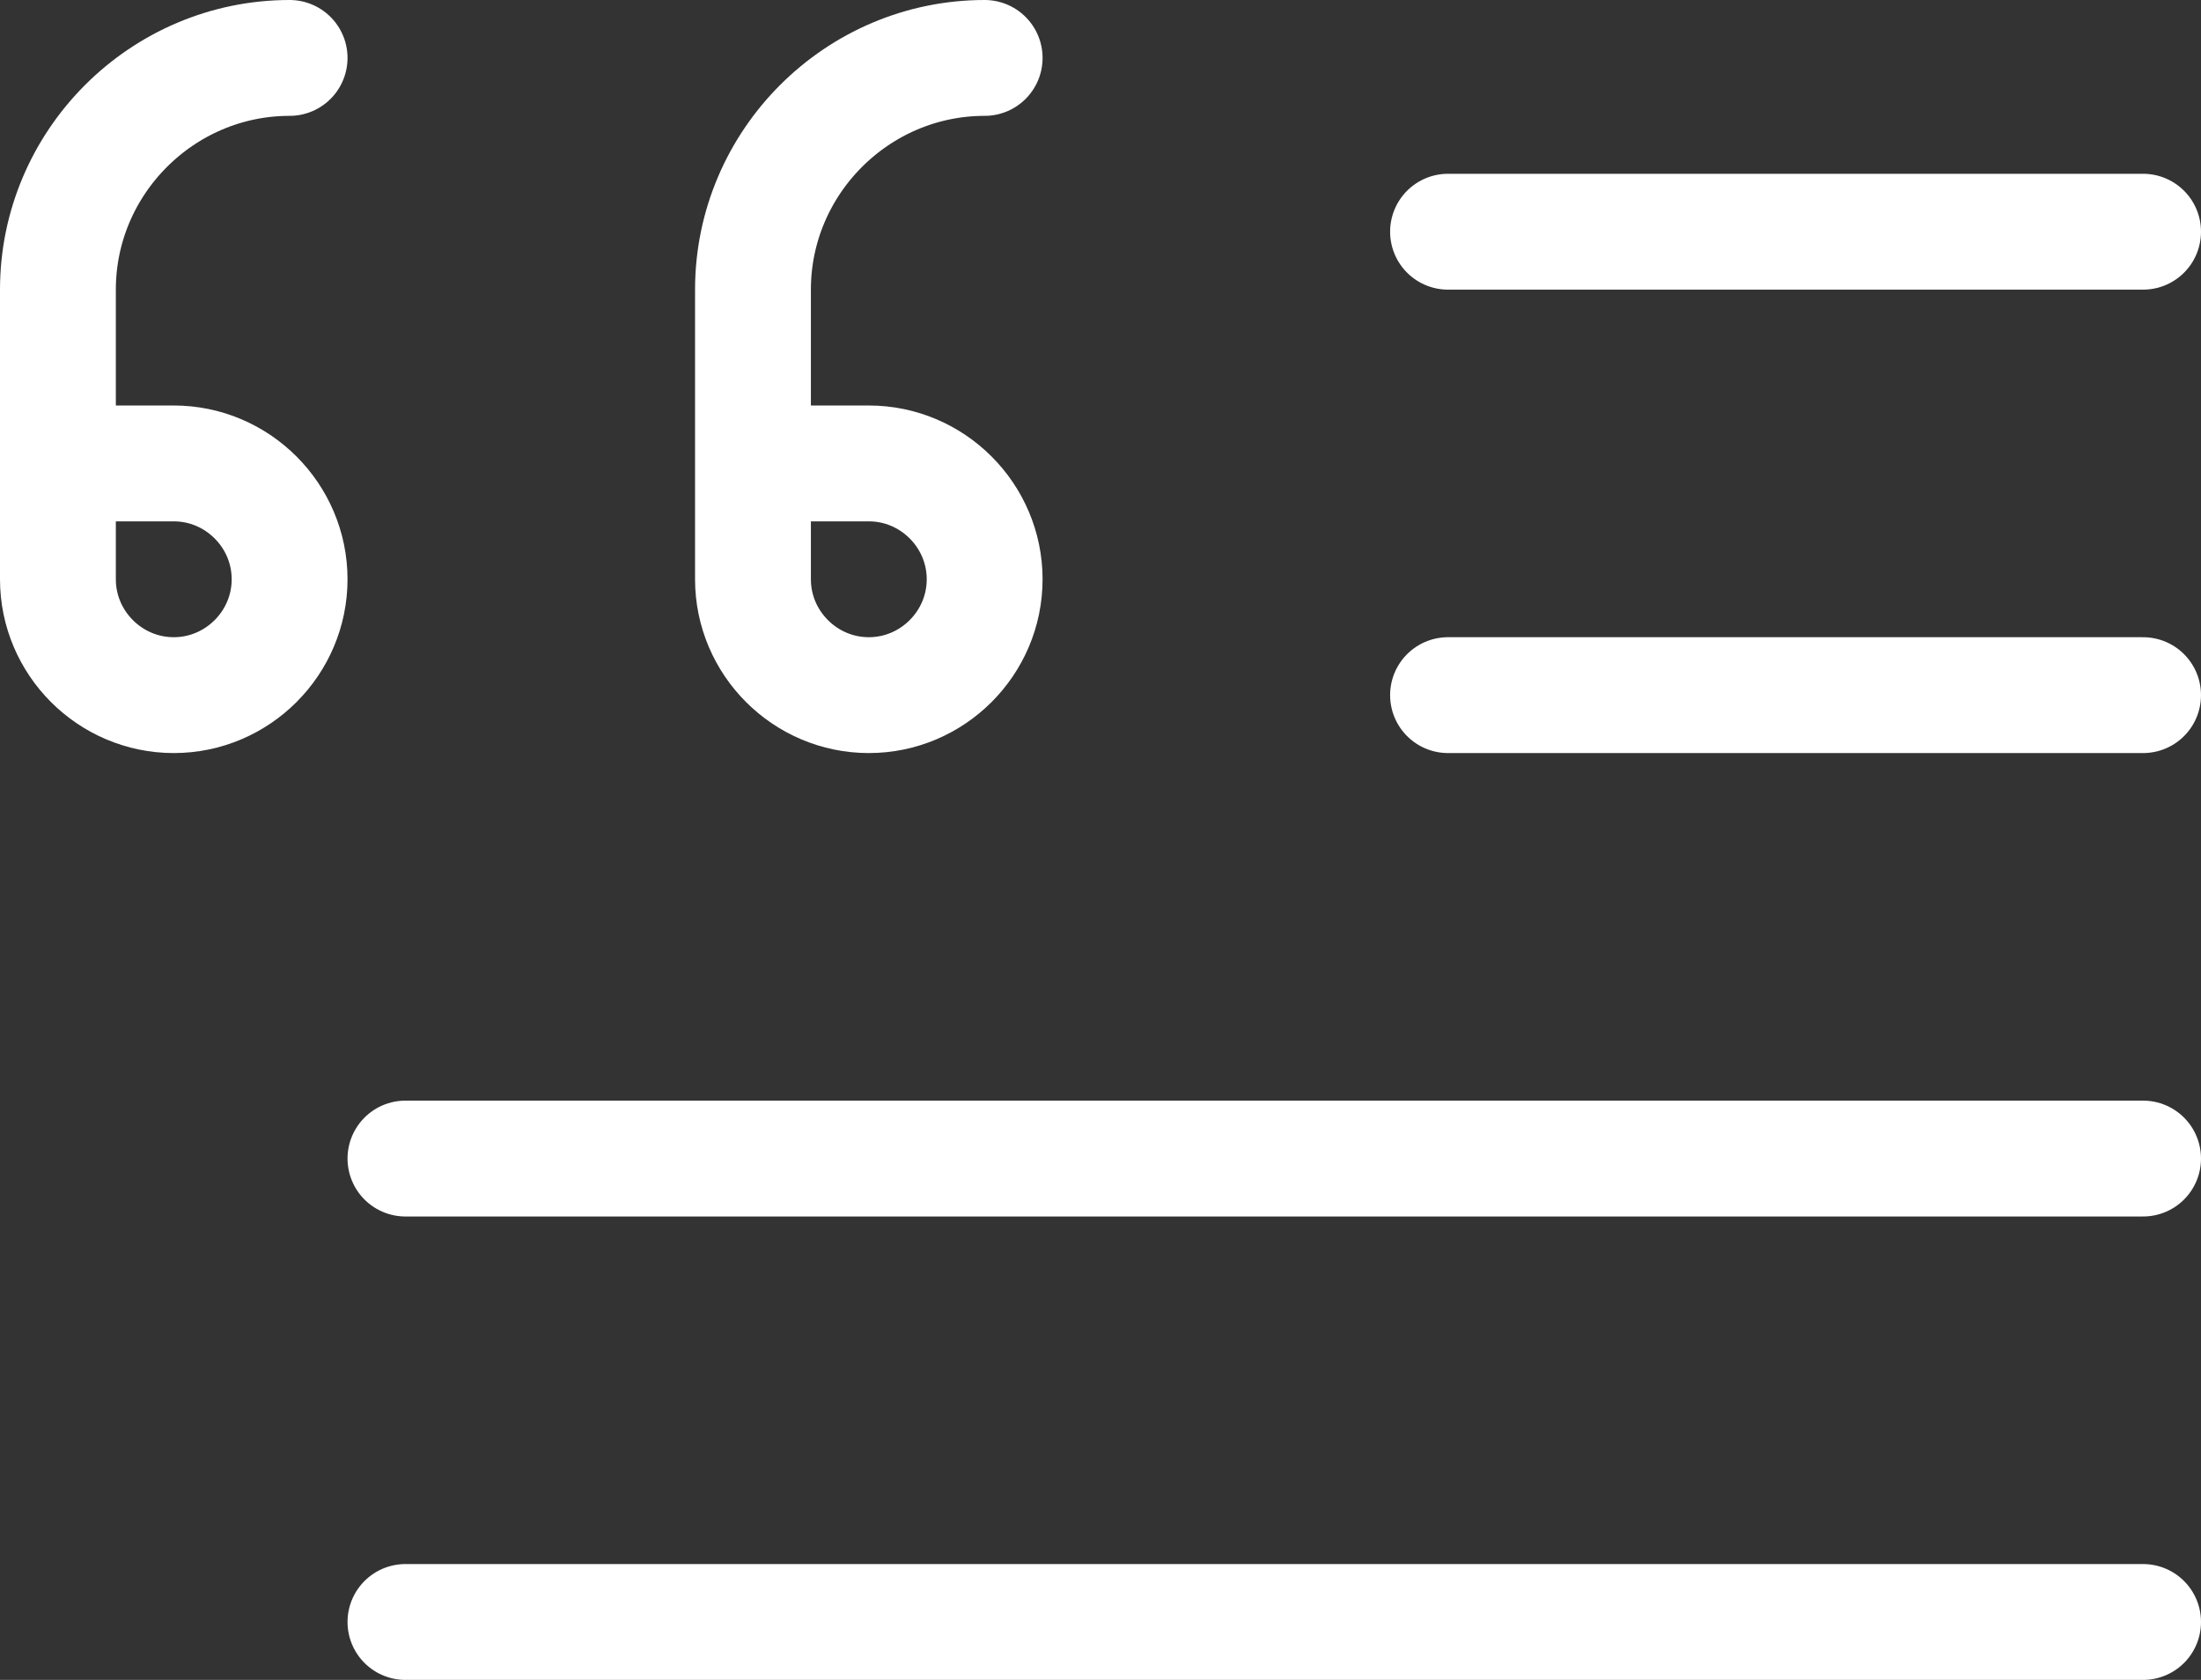
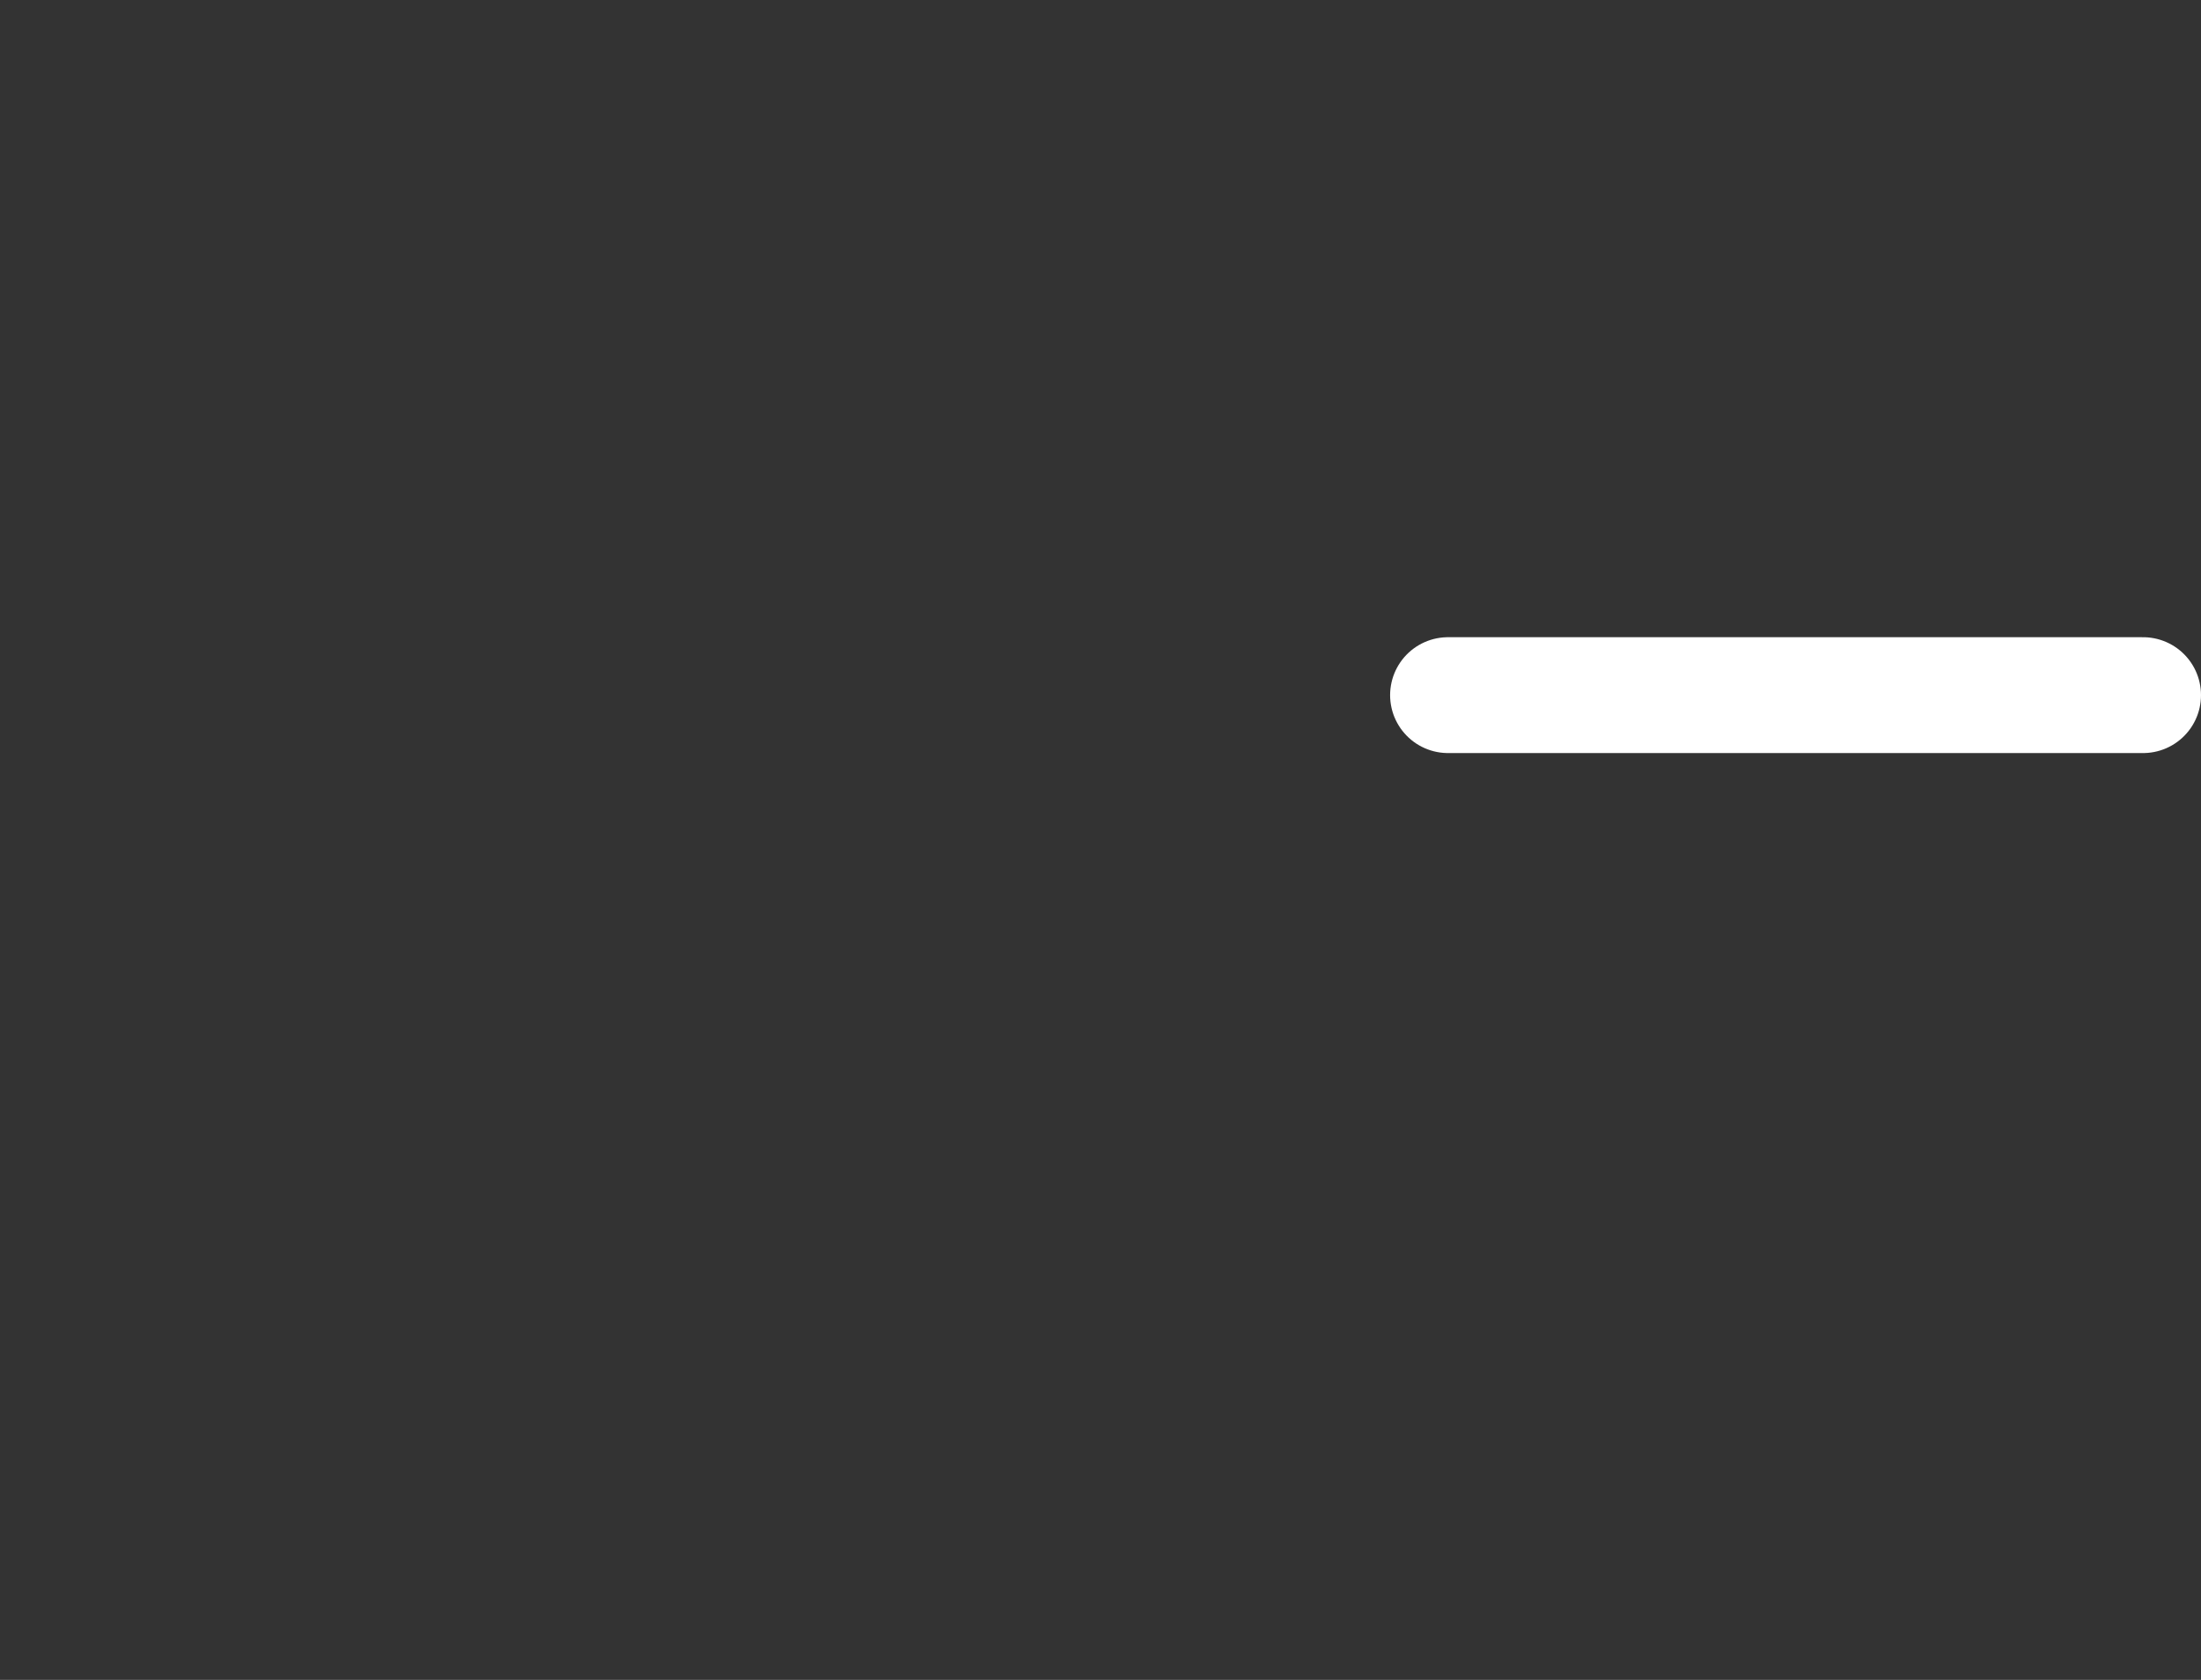
<svg xmlns="http://www.w3.org/2000/svg" id="_レイヤー_2" viewBox="0 0 19 14.5">
  <rect x="0" y="0" width="19" height="14.5" fill="#333333" stroke="none" />
  <defs>
    <style>.cls-1{fill:none;stroke:#fff;stroke-linecap:round;stroke-linejoin:round;}</style>
  </defs>
  <g id="_レイヤー_1-2">
-     <path class="cls-1" d="m3.5,10h15" />
-     <path class="cls-1" d="m18.5,14H3.5" />
    <path class="cls-1" d="m12.5,6h6" />
-     <path class="cls-1" d="m18.5,2h-6" />
-     <path class="cls-1" d="m6.5,4h1c.55,0,1,.45,1,1s-.45,1-1,1-1-.45-1-1v-2.5c0-1.1.9-2,2-2" />
-     <path class="cls-1" d="m.5,4h1c.55,0,1,.45,1,1s-.45,1-1,1-1-.45-1-1v-2.5C.5,1.4,1.4.5,2.5.5" />
  </g>
</svg>